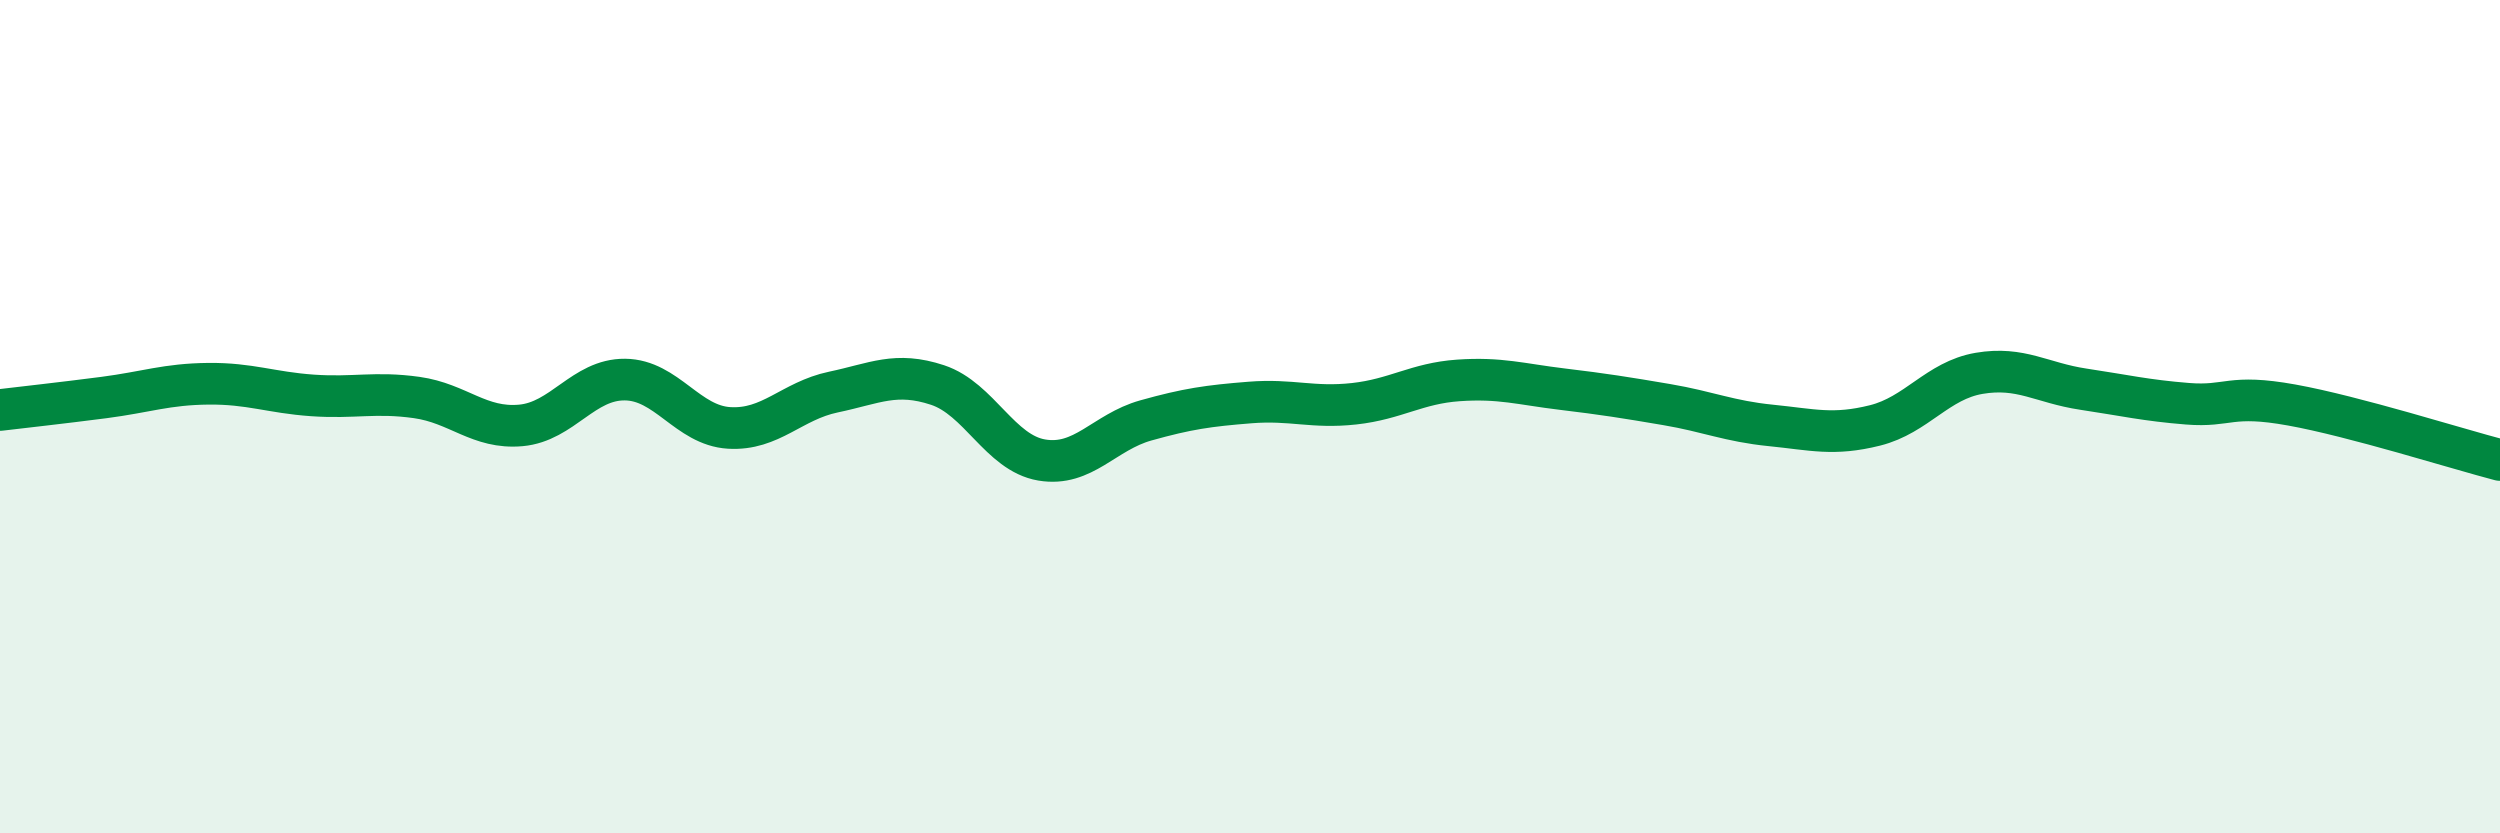
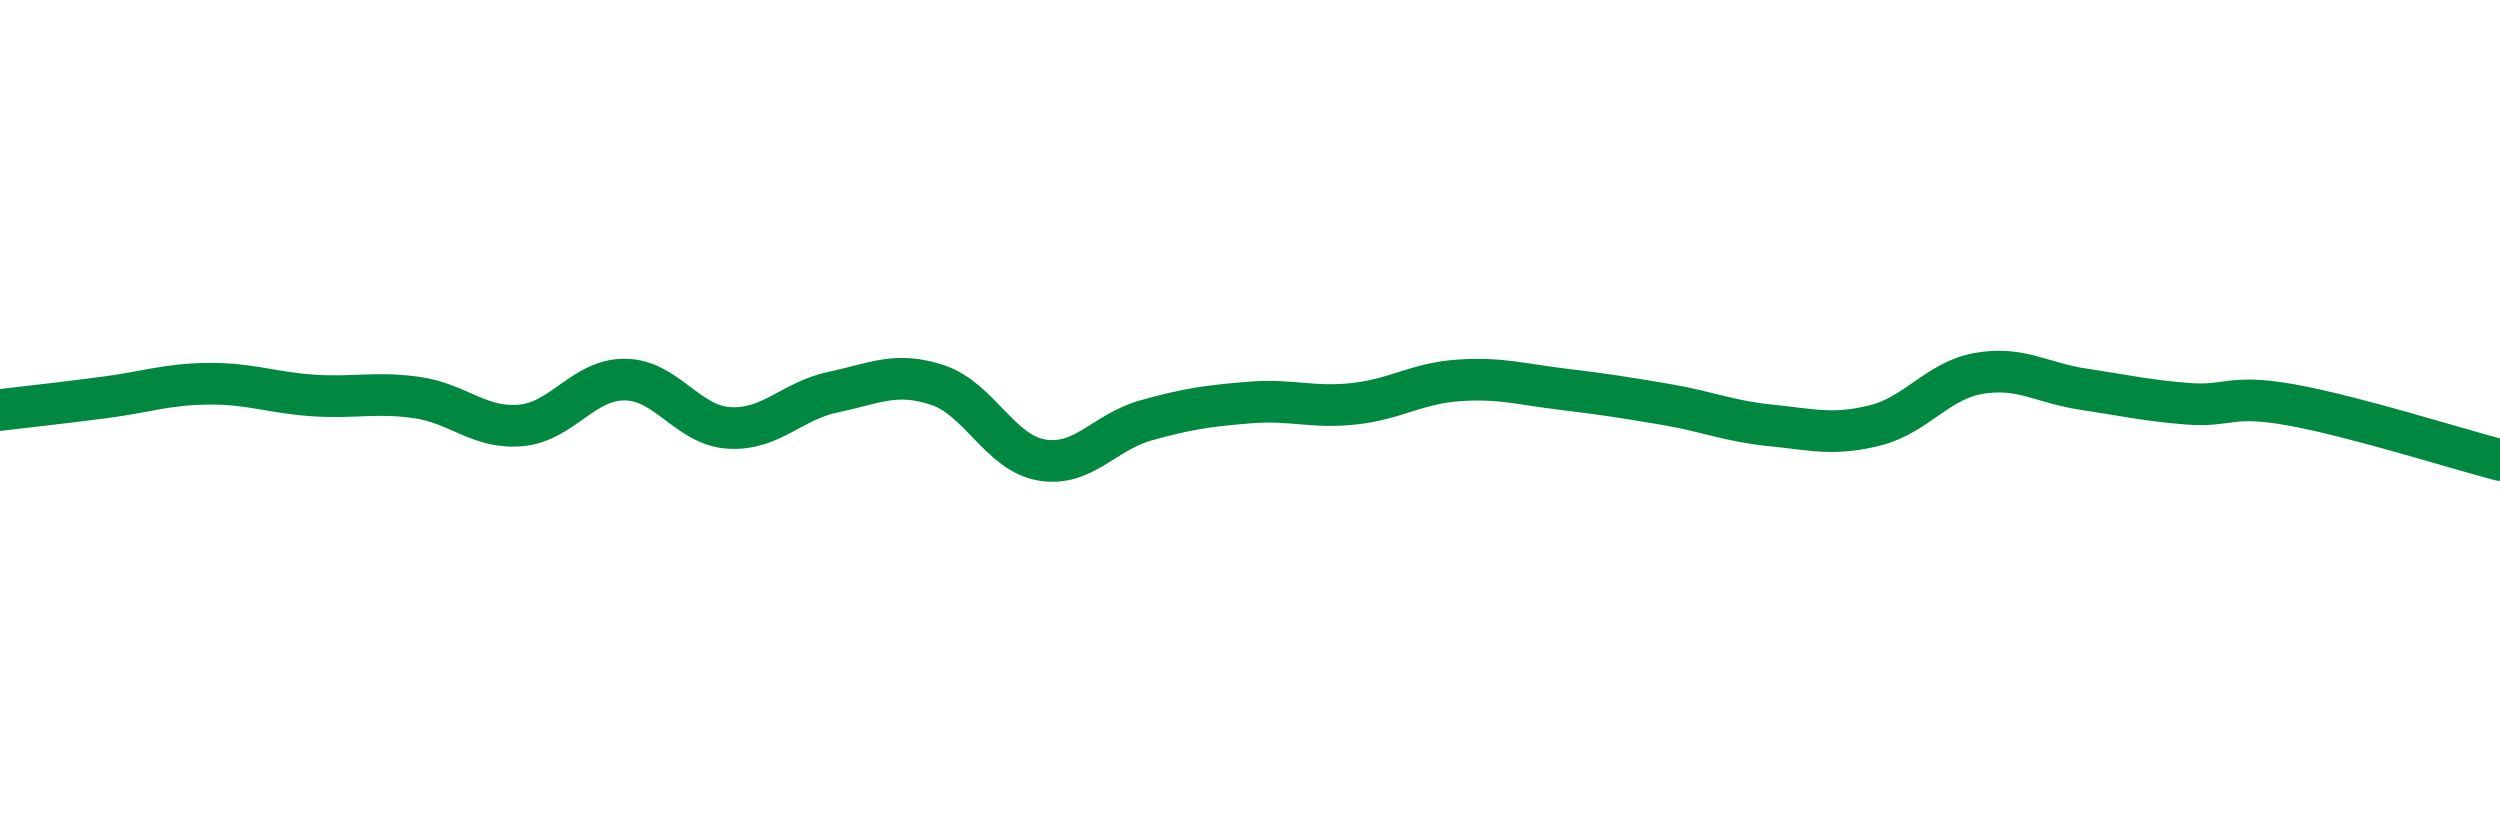
<svg xmlns="http://www.w3.org/2000/svg" width="60" height="20" viewBox="0 0 60 20">
-   <path d="M 0,9.84 C 0.5,9.78 1.5,9.67 2.5,9.54 C 3.5,9.41 4,9.22 5,9.21 C 6,9.2 6.5,9.42 7.5,9.49 C 8.5,9.56 9,9.4 10,9.54 C 11,9.68 11.5,10.3 12.5,10.21 C 13.5,10.12 14,9.1 15,9.11 C 16,9.12 16.5,10.21 17.5,10.27 C 18.5,10.33 19,9.62 20,9.41 C 21,9.2 21.5,8.91 22.5,9.24 C 23.5,9.57 24,10.87 25,11.04 C 26,11.21 26.5,10.37 27.5,10.09 C 28.5,9.81 29,9.74 30,9.66 C 31,9.58 31.5,9.8 32.5,9.69 C 33.5,9.58 34,9.2 35,9.13 C 36,9.06 36.5,9.22 37.5,9.34 C 38.5,9.46 39,9.54 40,9.71 C 41,9.88 41.5,10.11 42.5,10.21 C 43.5,10.31 44,10.46 45,10.21 C 46,9.96 46.5,9.13 47.5,8.96 C 48.5,8.79 49,9.19 50,9.34 C 51,9.49 51.5,9.61 52.5,9.69 C 53.5,9.77 53.5,9.45 55,9.72 C 56.5,9.99 59,10.78 60,11.04L60 20L0 20Z" fill="#008740" opacity="0.1" stroke-linecap="round" stroke-linejoin="round" />
  <path d="M 0,9.84 C 0.5,9.78 1.5,9.67 2.5,9.54 C 3.5,9.41 4,9.22 5,9.21 C 6,9.2 6.5,9.42 7.5,9.49 C 8.5,9.56 9,9.4 10,9.54 C 11,9.68 11.5,10.3 12.5,10.21 C 13.5,10.12 14,9.1 15,9.11 C 16,9.12 16.5,10.21 17.5,10.27 C 18.5,10.33 19,9.62 20,9.41 C 21,9.2 21.5,8.91 22.5,9.24 C 23.5,9.57 24,10.87 25,11.04 C 26,11.21 26.5,10.37 27.5,10.09 C 28.5,9.81 29,9.74 30,9.66 C 31,9.58 31.5,9.8 32.5,9.69 C 33.5,9.58 34,9.2 35,9.13 C 36,9.06 36.5,9.22 37.5,9.34 C 38.5,9.46 39,9.54 40,9.71 C 41,9.88 41.5,10.11 42.5,10.21 C 43.5,10.31 44,10.46 45,10.21 C 46,9.96 46.5,9.13 47.5,8.96 C 48.5,8.79 49,9.19 50,9.34 C 51,9.49 51.5,9.61 52.5,9.69 C 53.5,9.77 53.5,9.45 55,9.72 C 56.5,9.99 59,10.78 60,11.04" stroke="#008740" stroke-width="1" fill="none" stroke-linecap="round" stroke-linejoin="round" />
</svg>